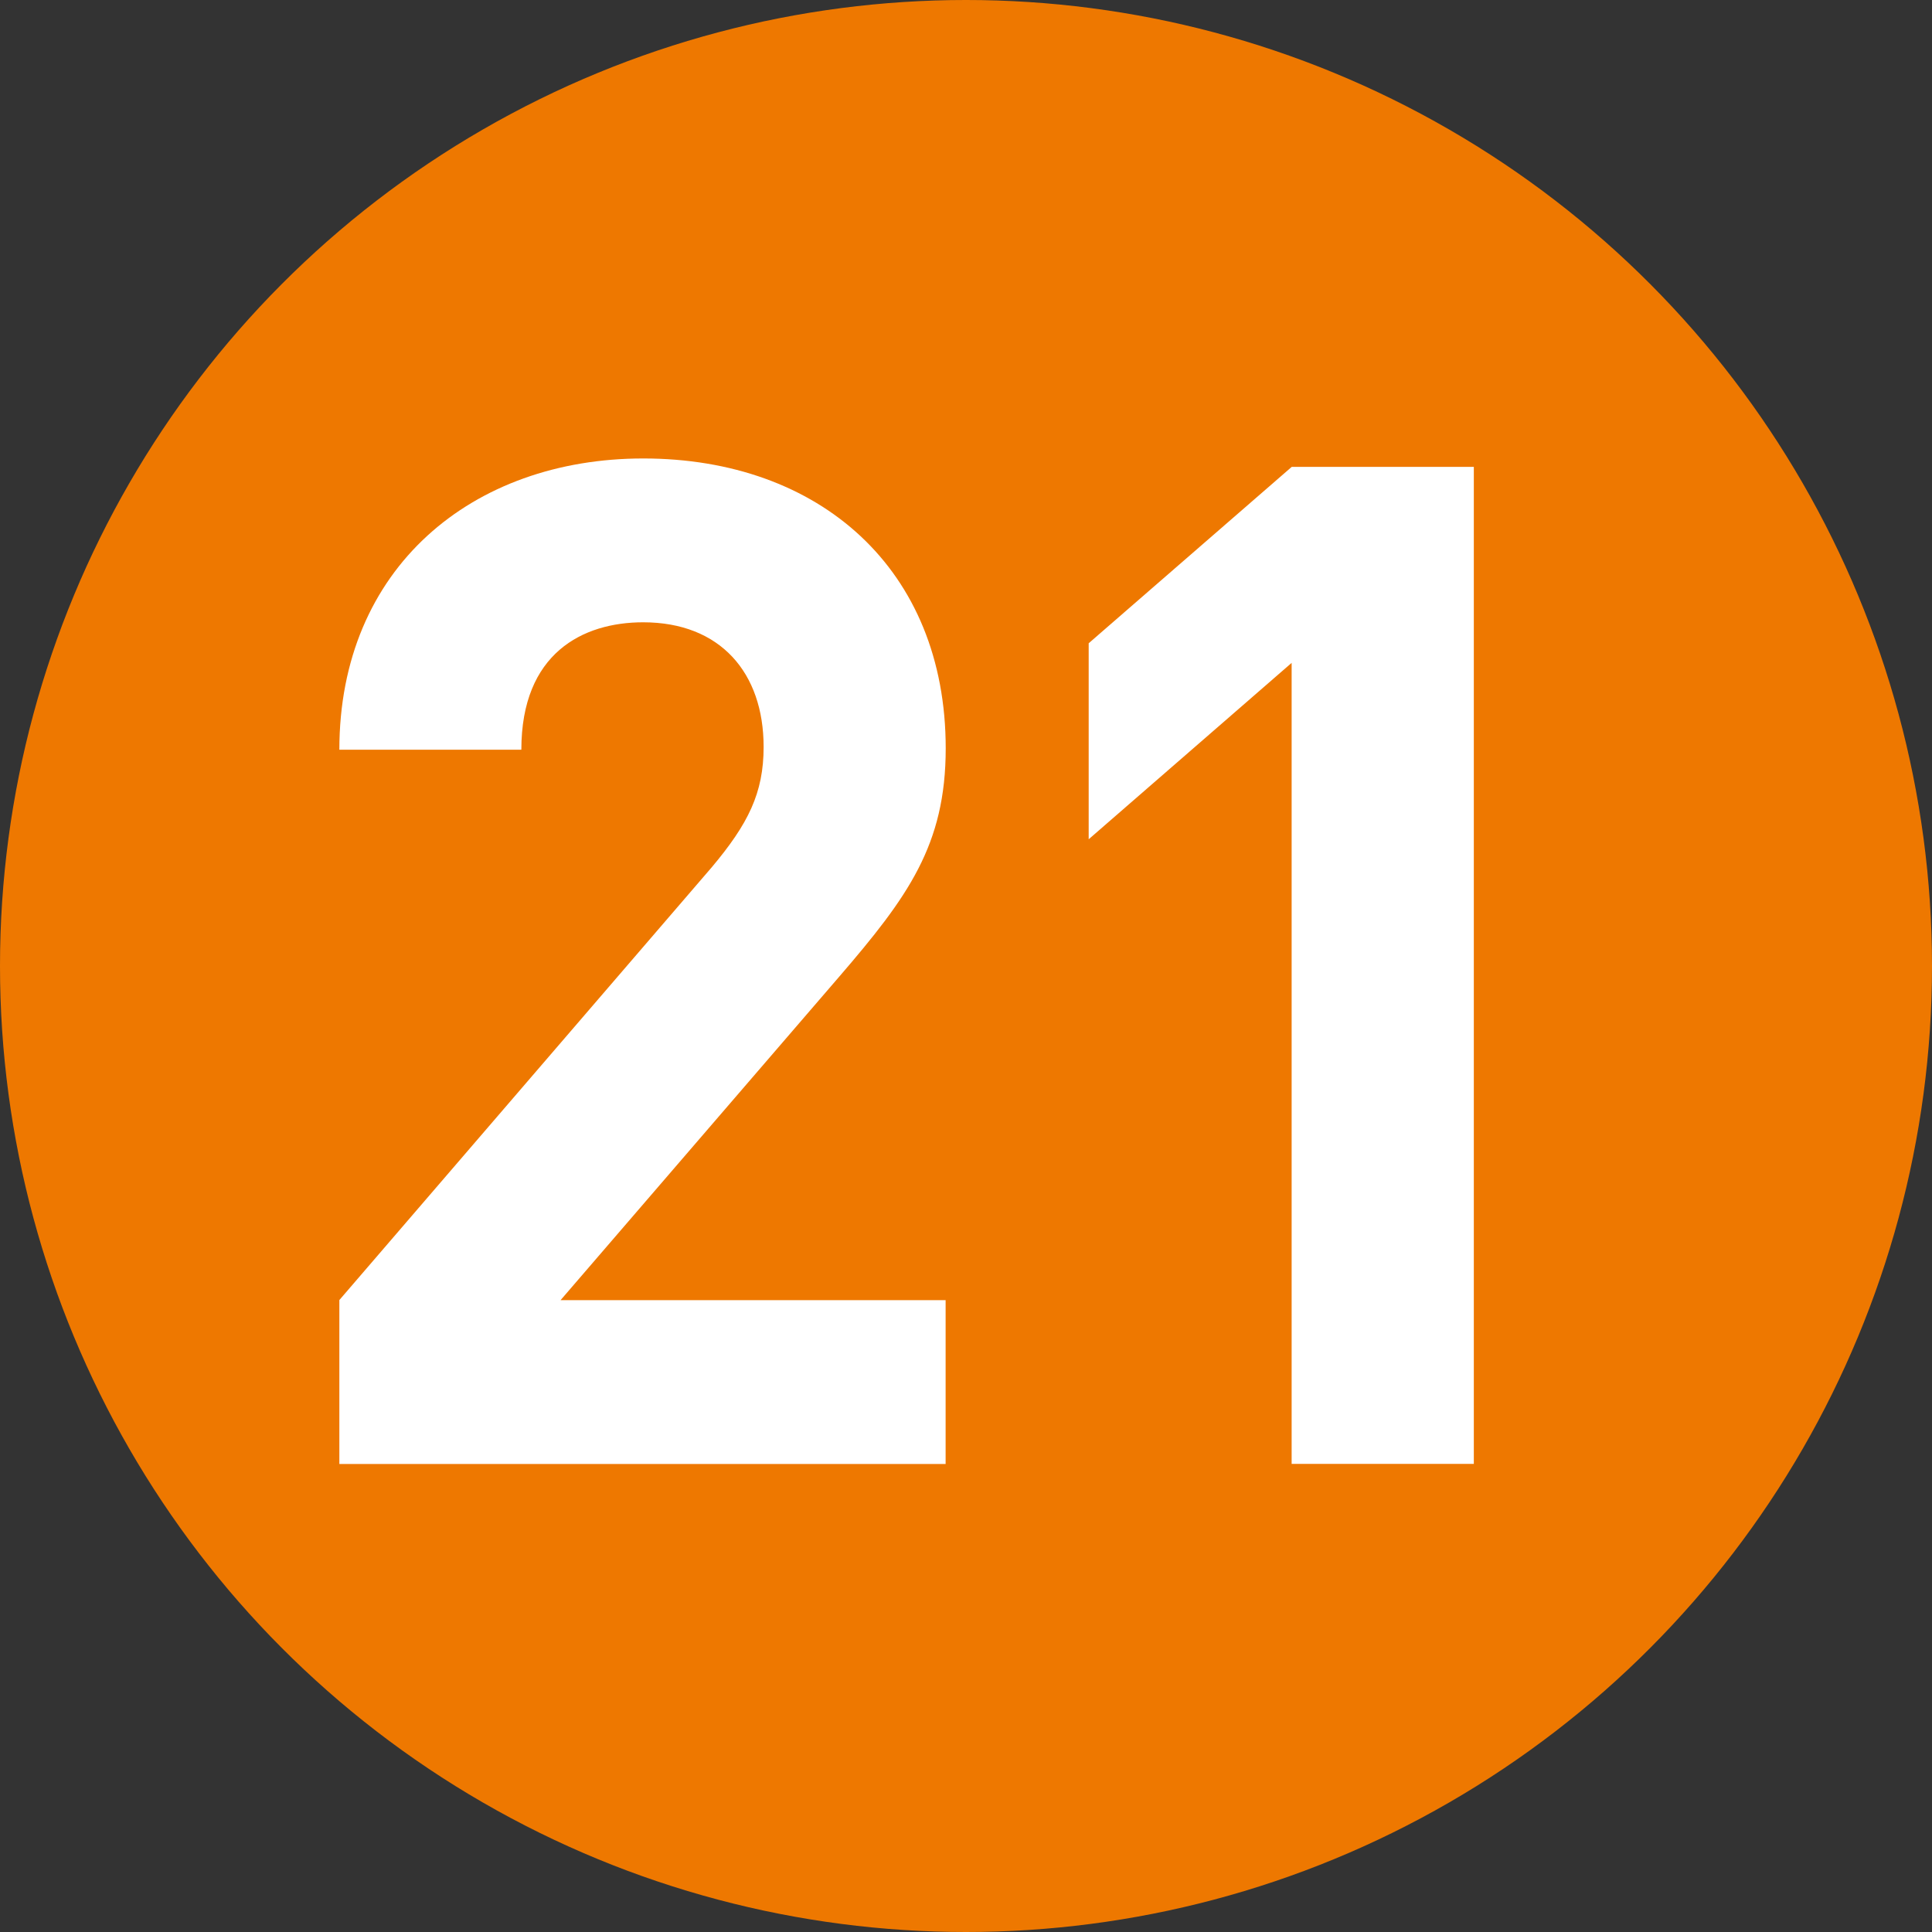
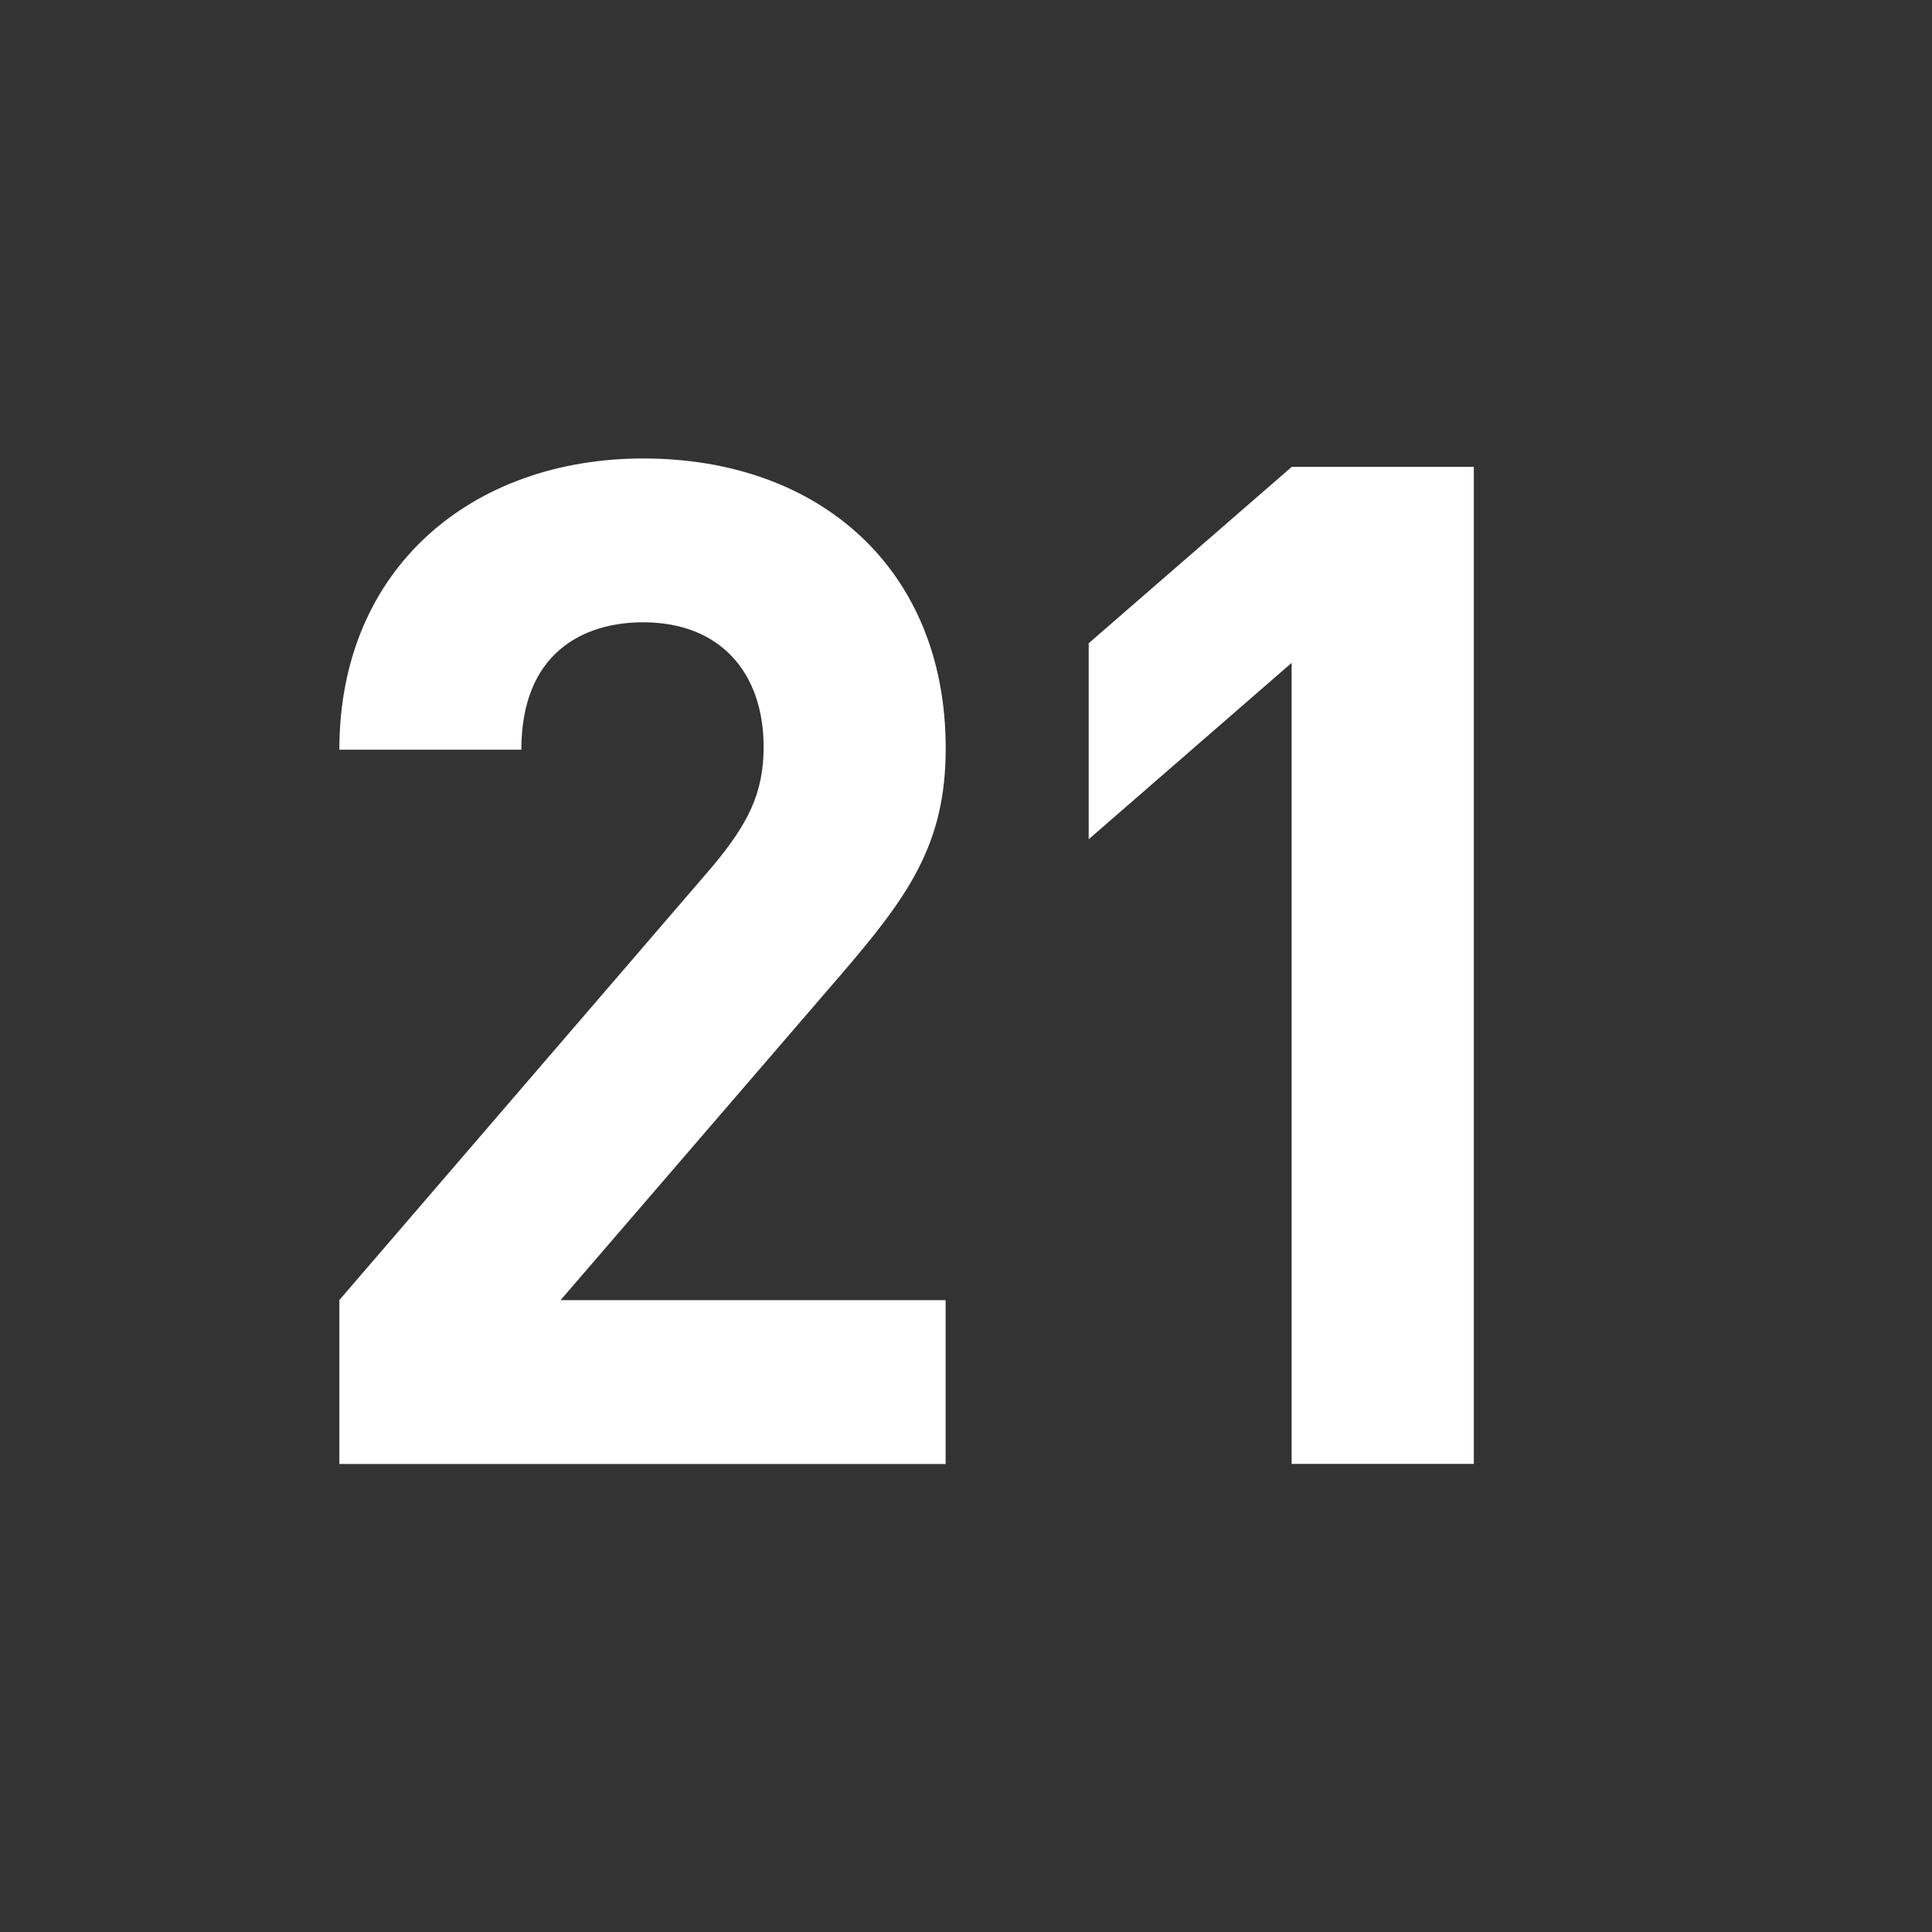
<svg xmlns="http://www.w3.org/2000/svg" version="1.1" id="レイヤー_1" x="0px" y="0px" width="20px" height="20px" viewBox="0 0 20 20" enable-background="new 0 0 20 20" xml:space="preserve">
  <rect x="0" y="0" width="20" height="20" fill="#333333" stroke="none" />
  <g>
-     <circle fill="#EE7800" cx="10" cy="10" r="10" />
    <g>
      <g>
        <path fill="#FFFFFF" d="M3.513,15.154v-1.696l3.855-4.48C7.745,8.529,7.905,8.21,7.905,7.732c0-0.768-0.449-1.29-1.247-1.29     c-0.624,0-1.261,0.319-1.261,1.319H3.513c0-1.884,1.377-3.015,3.146-3.015c1.826,0,3.131,1.146,3.131,3.001     c0,1-0.391,1.537-1.102,2.363l-2.885,3.349h3.986v1.696H3.513z" />
        <path fill="#FFFFFF" d="M13.371,15.154V6.862L11.27,8.688V6.659l2.102-1.826h1.885v10.321H13.371z" />
      </g>
    </g>
  </g>
</svg>